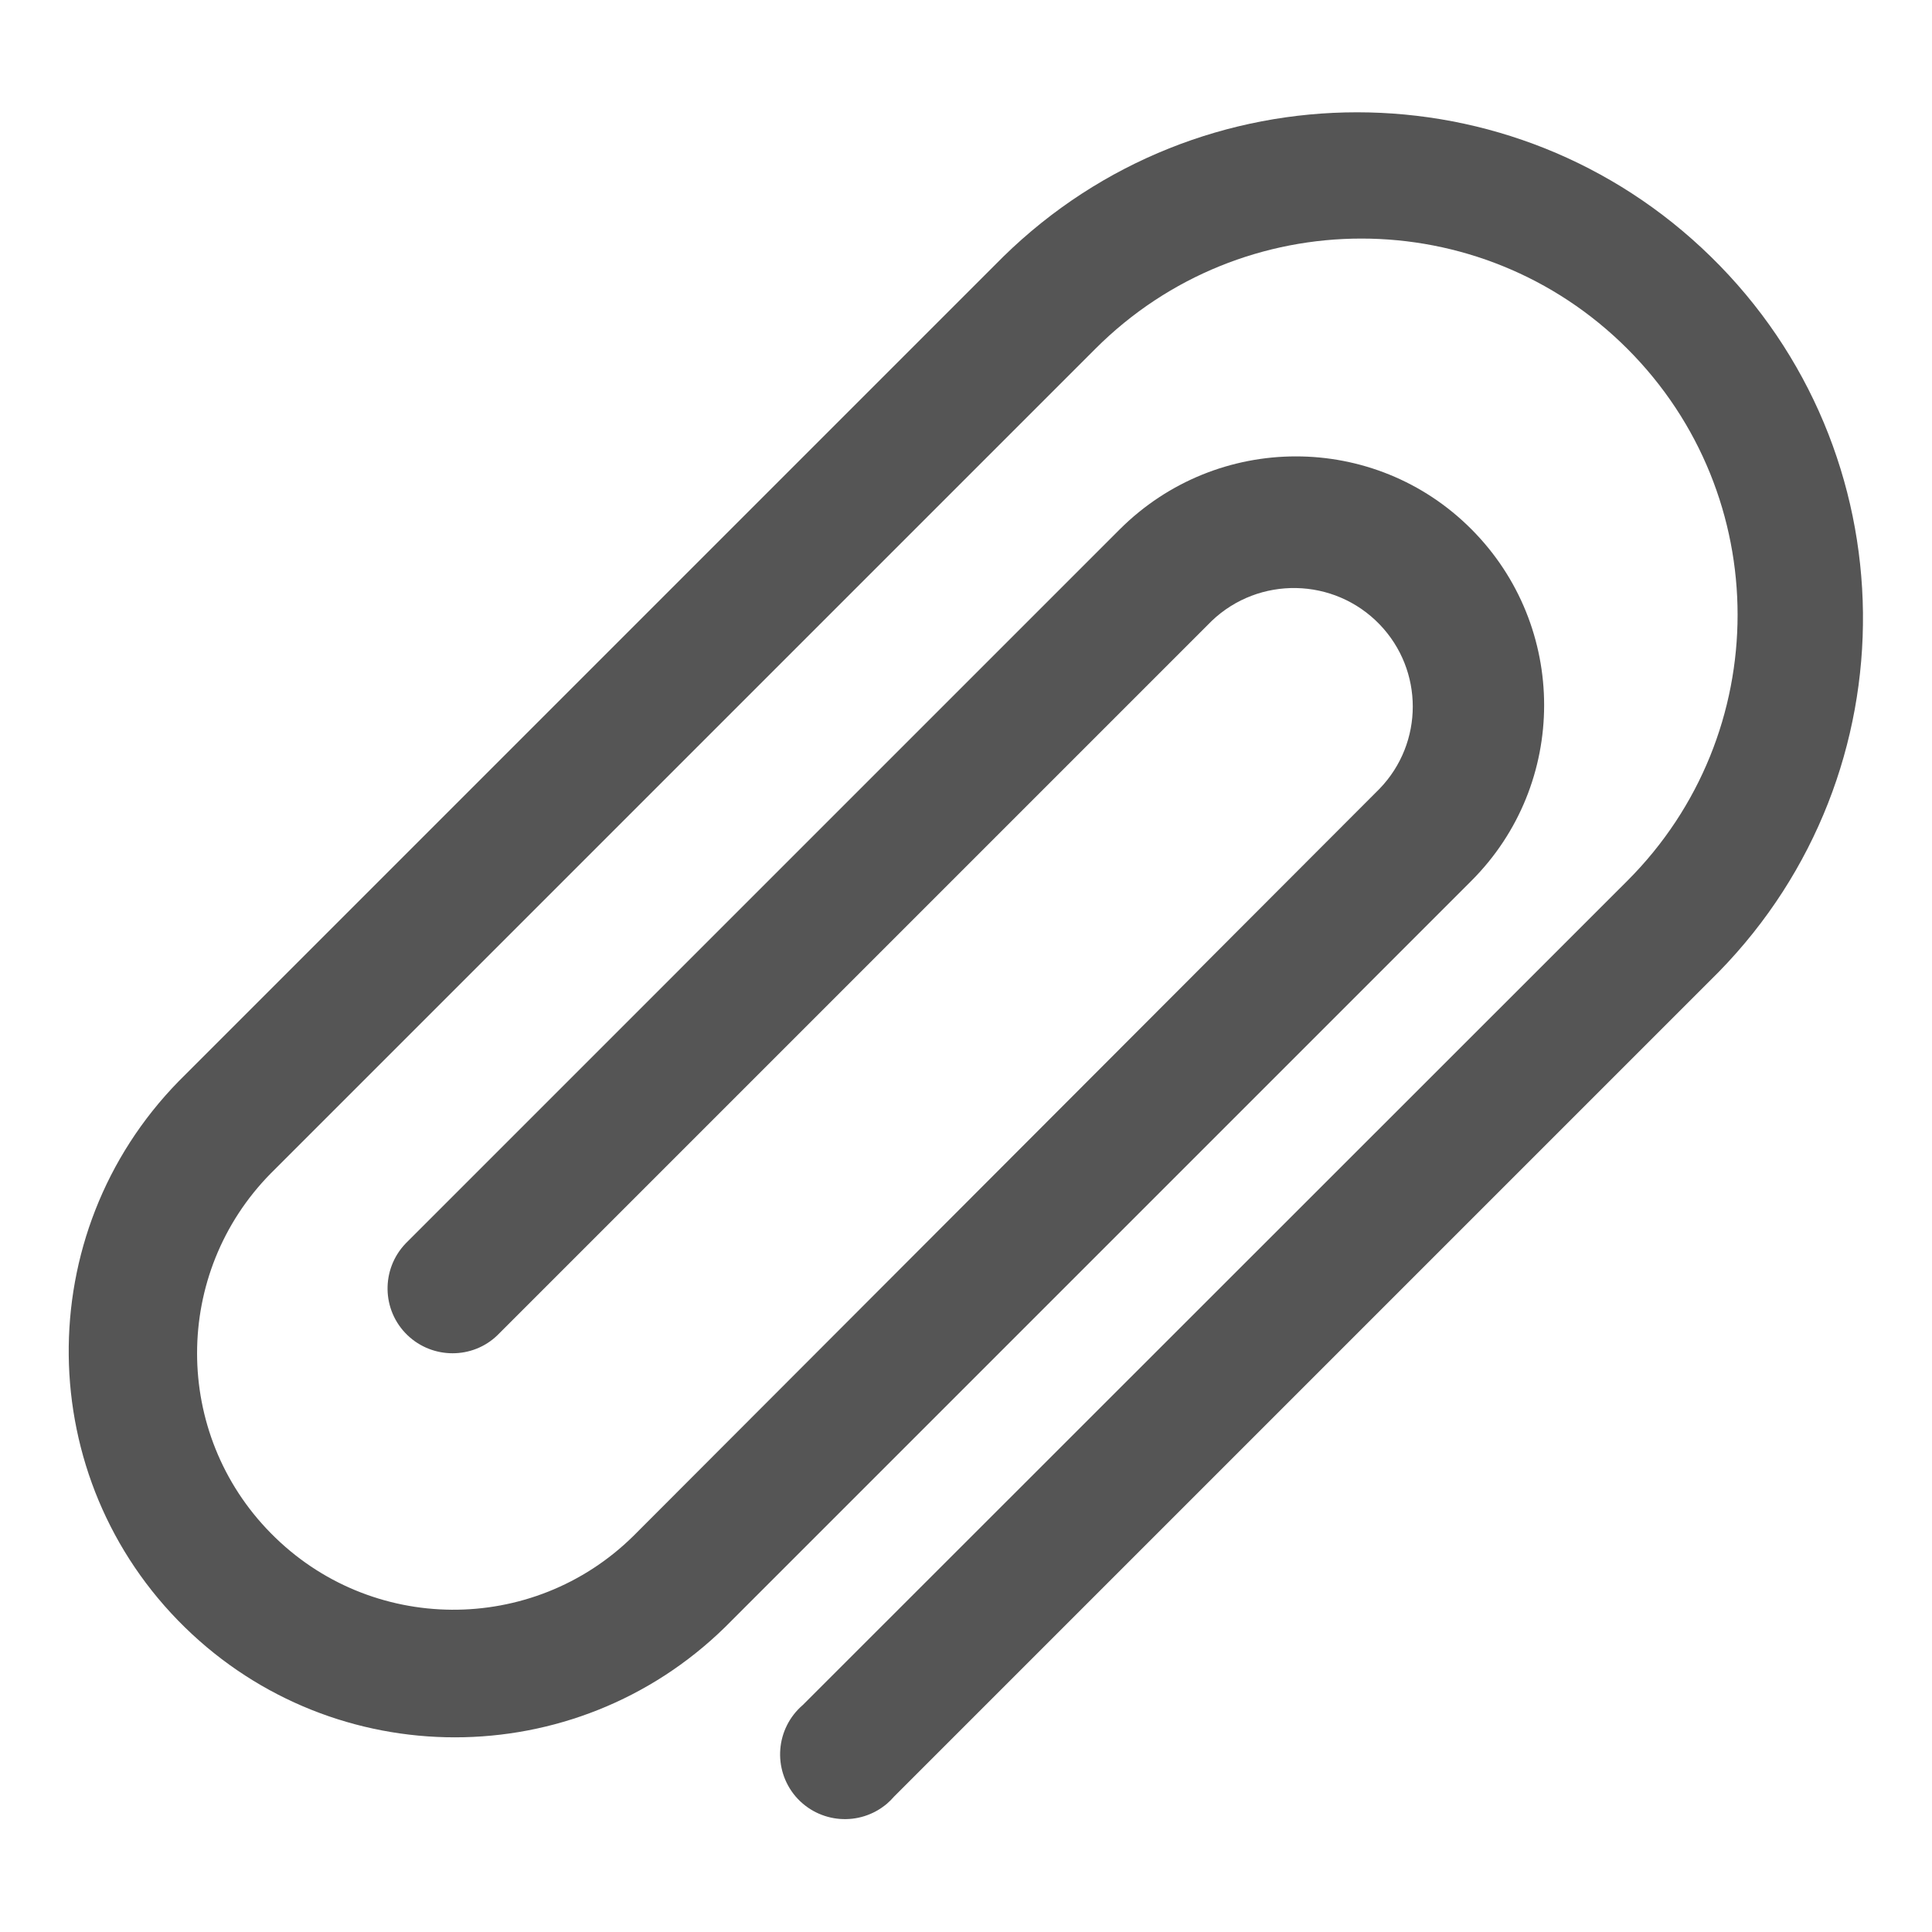
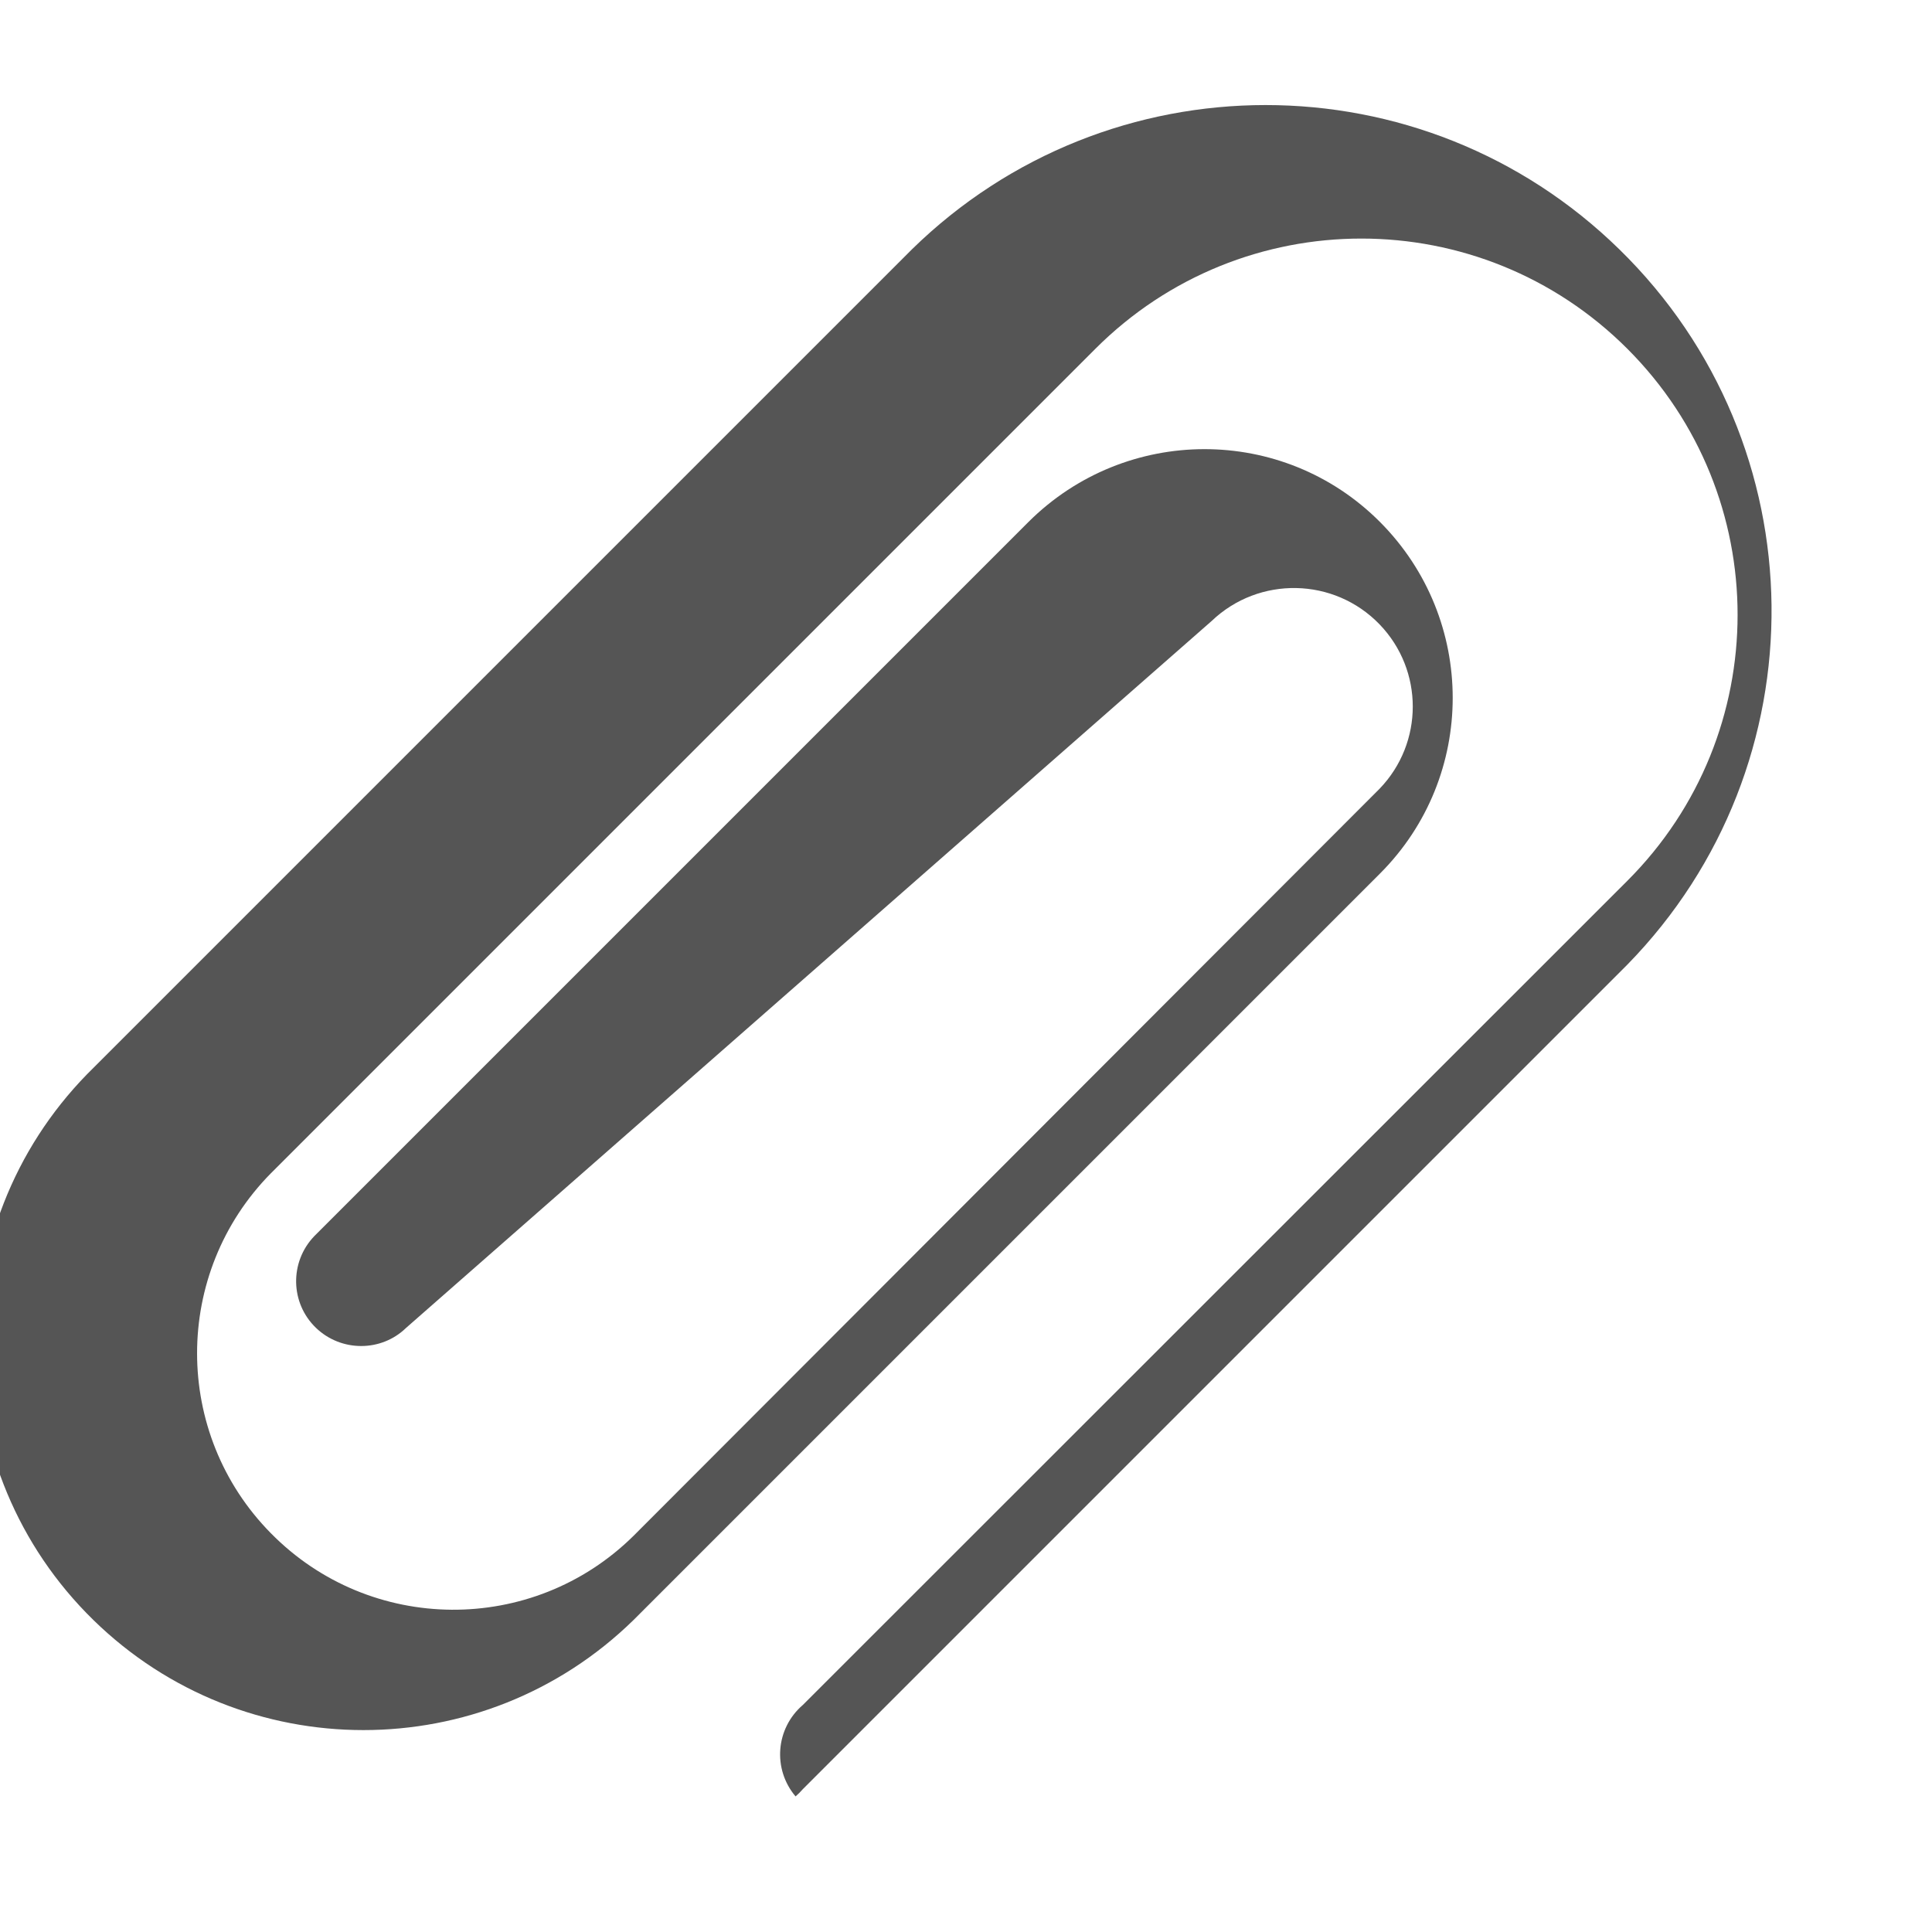
<svg xmlns="http://www.w3.org/2000/svg" version="1.1" id="Layer_1" x="0px" y="0px" viewBox="0 0 56 56" style="enable-background:new 0 0 56 56;" xml:space="preserve">
  <style type="text/css">
	.st0{fill:#555555;}
</style>
-   <path id="_x34_" class="st0" d="M23.27,49.42c-0.79,0.68-0.88,1.86-0.21,2.65c0.68,0.79,1.86,0.88,2.65,0.21  c0.07-0.06,0.14-0.13,0.21-0.21l23.9-23.9c5.66-5.79,5.56-15.07-0.23-20.73c-5.7-5.58-14.81-5.58-20.51,0l-23.9,23.9  c-4.32,4.42-4.24,11.51,0.18,15.83c4.35,4.25,11.3,4.25,15.65,0l21.64-21.64c2.81-2.81,2.81-7.37,0-10.19s-7.37-2.81-10.19,0l0,0  l-20.7,20.7c-0.72,0.75-0.7,1.94,0.05,2.66c0.73,0.7,1.89,0.7,2.61,0L35.12,18c1.37-1.31,3.55-1.27,4.87,0.1  c1.28,1.33,1.28,3.43,0,4.76L18.36,44.52c-2.92,2.88-7.63,2.85-10.51-0.08C5,41.55,5,36.9,7.85,34.01l23.9-23.9  c4.26-4.26,11.16-4.26,15.42,0s4.26,11.16,0,15.42L23.27,49.42z" />
+   <path id="_x34_" class="st0" d="M23.27,49.42c-0.79,0.68-0.88,1.86-0.21,2.65c0.07-0.06,0.14-0.13,0.21-0.21l23.9-23.9c5.66-5.79,5.56-15.07-0.23-20.73c-5.7-5.58-14.81-5.58-20.51,0l-23.9,23.9  c-4.32,4.42-4.24,11.51,0.18,15.83c4.35,4.25,11.3,4.25,15.65,0l21.64-21.64c2.81-2.81,2.81-7.37,0-10.19s-7.37-2.81-10.19,0l0,0  l-20.7,20.7c-0.72,0.75-0.7,1.94,0.05,2.66c0.73,0.7,1.89,0.7,2.61,0L35.12,18c1.37-1.31,3.55-1.27,4.87,0.1  c1.28,1.33,1.28,3.43,0,4.76L18.36,44.52c-2.92,2.88-7.63,2.85-10.51-0.08C5,41.55,5,36.9,7.85,34.01l23.9-23.9  c4.26-4.26,11.16-4.26,15.42,0s4.26,11.16,0,15.42L23.27,49.42z" />
</svg>